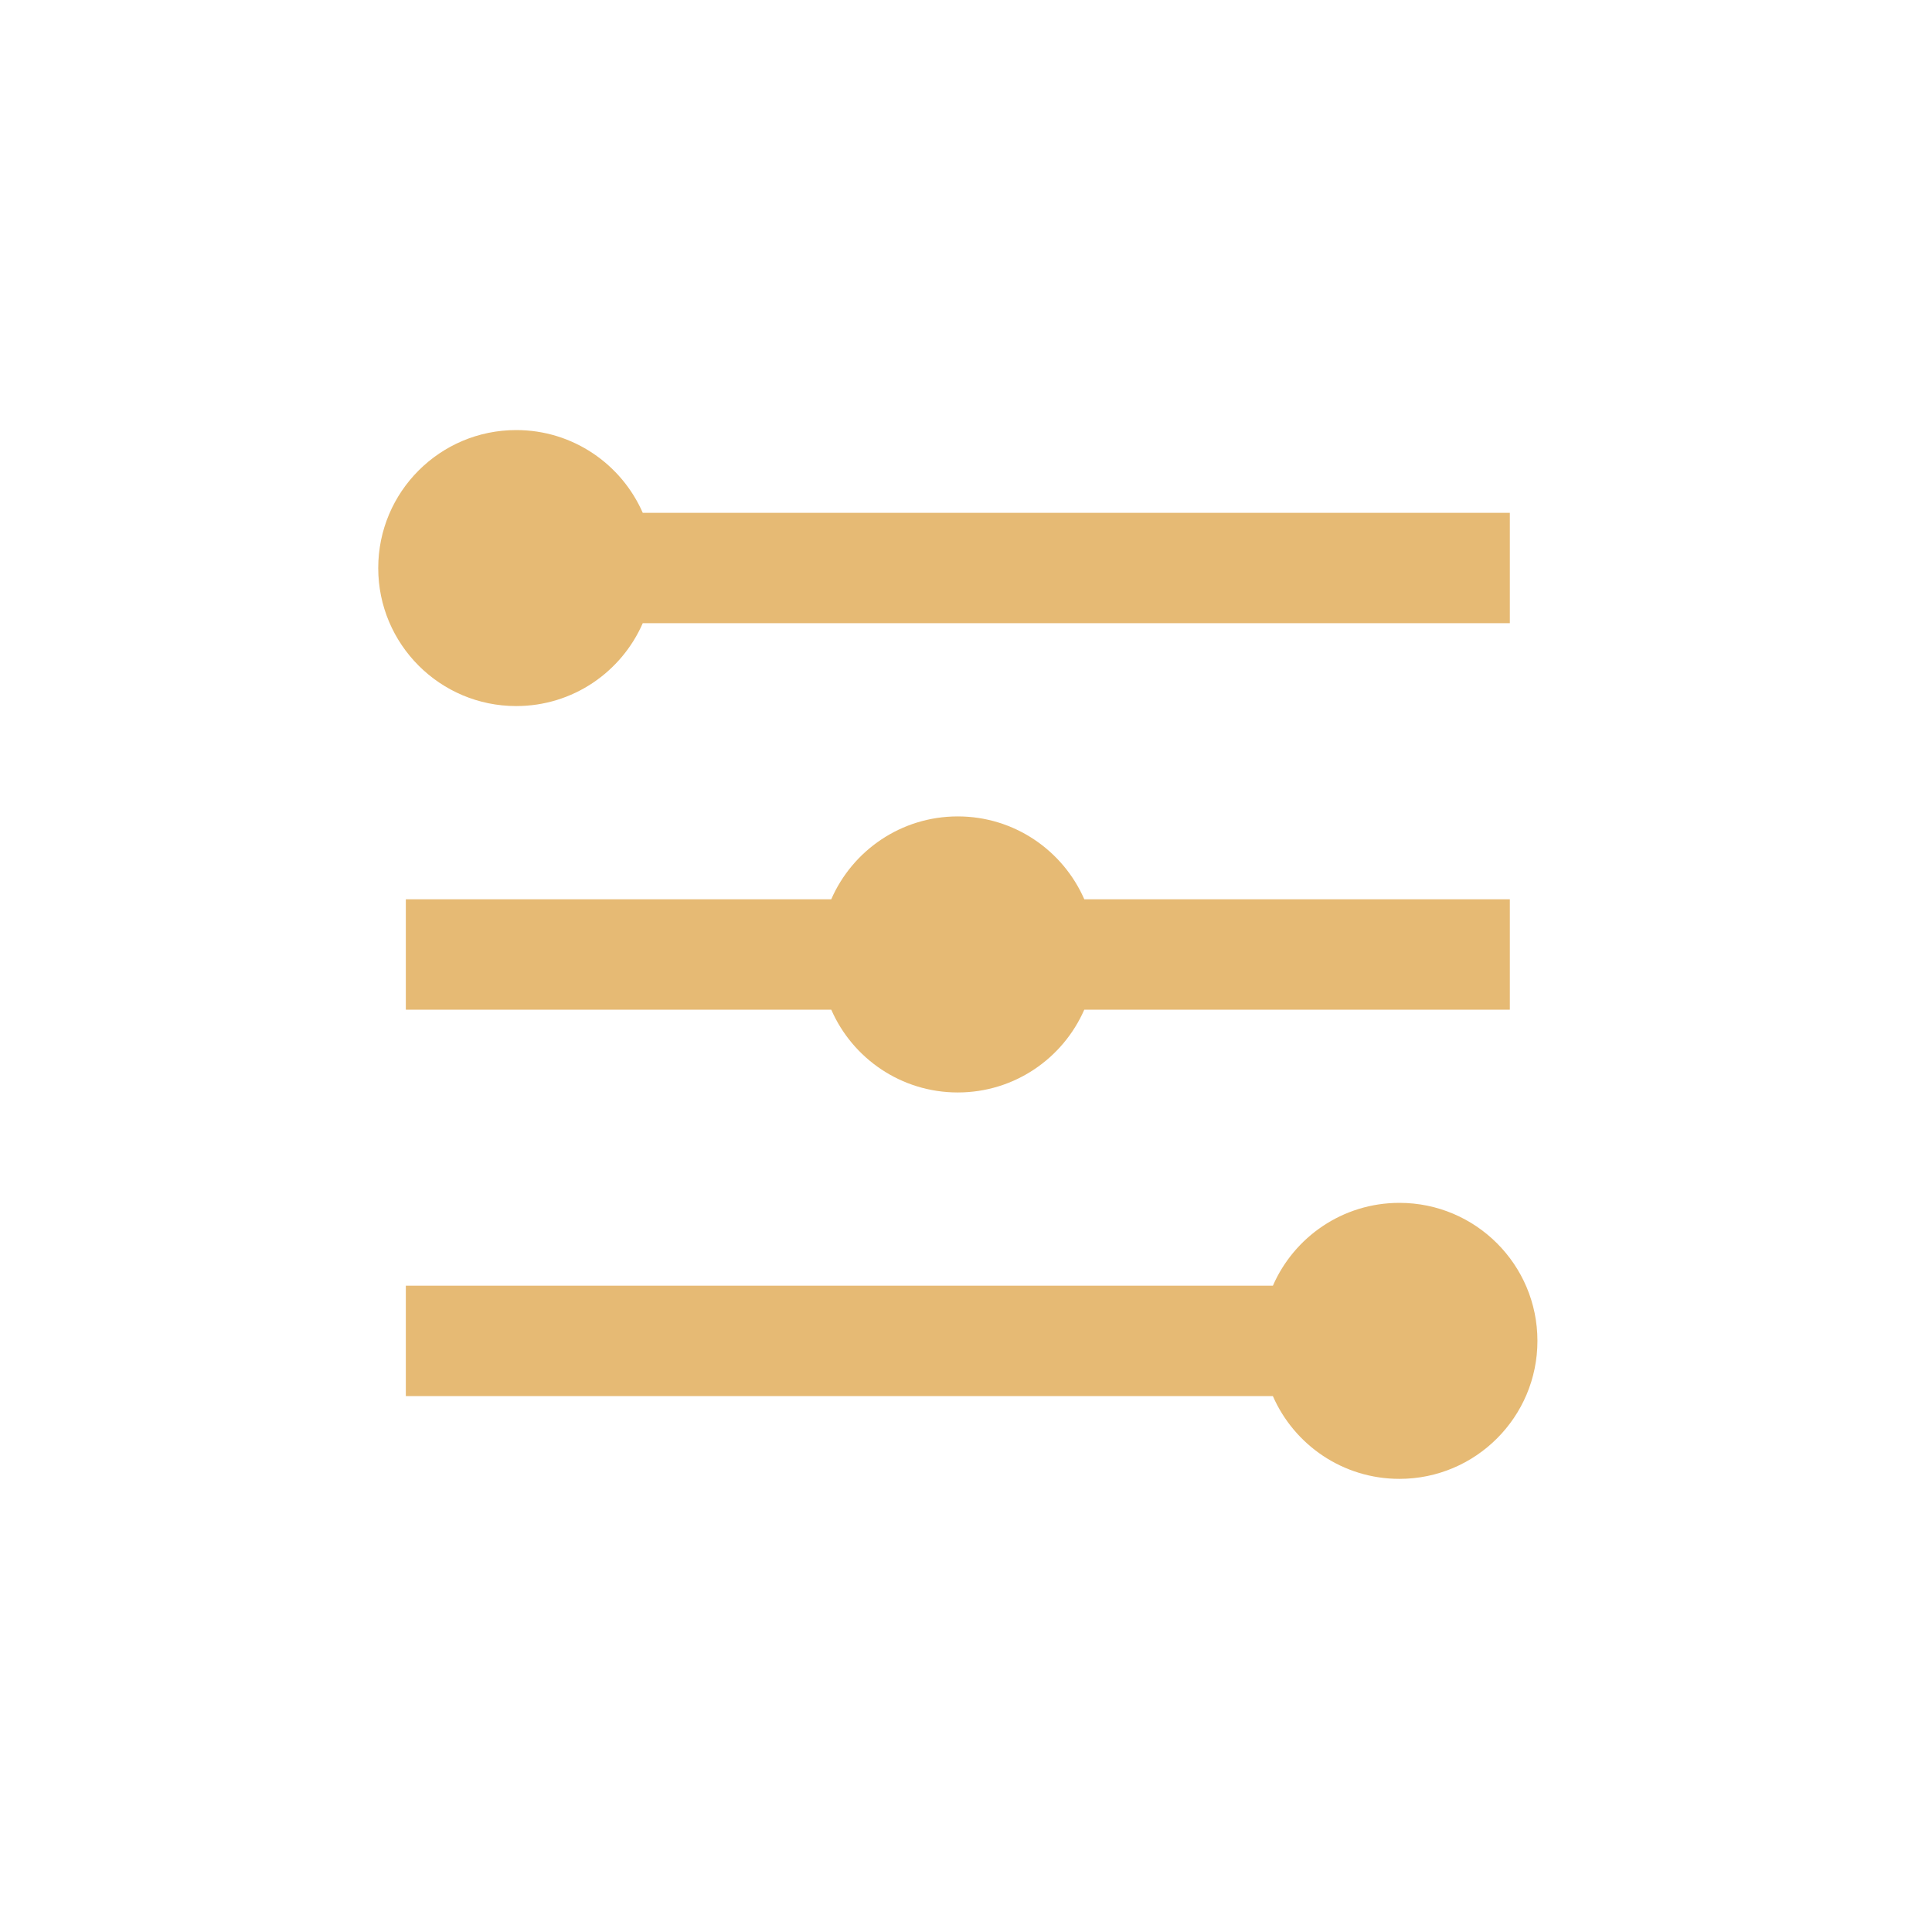
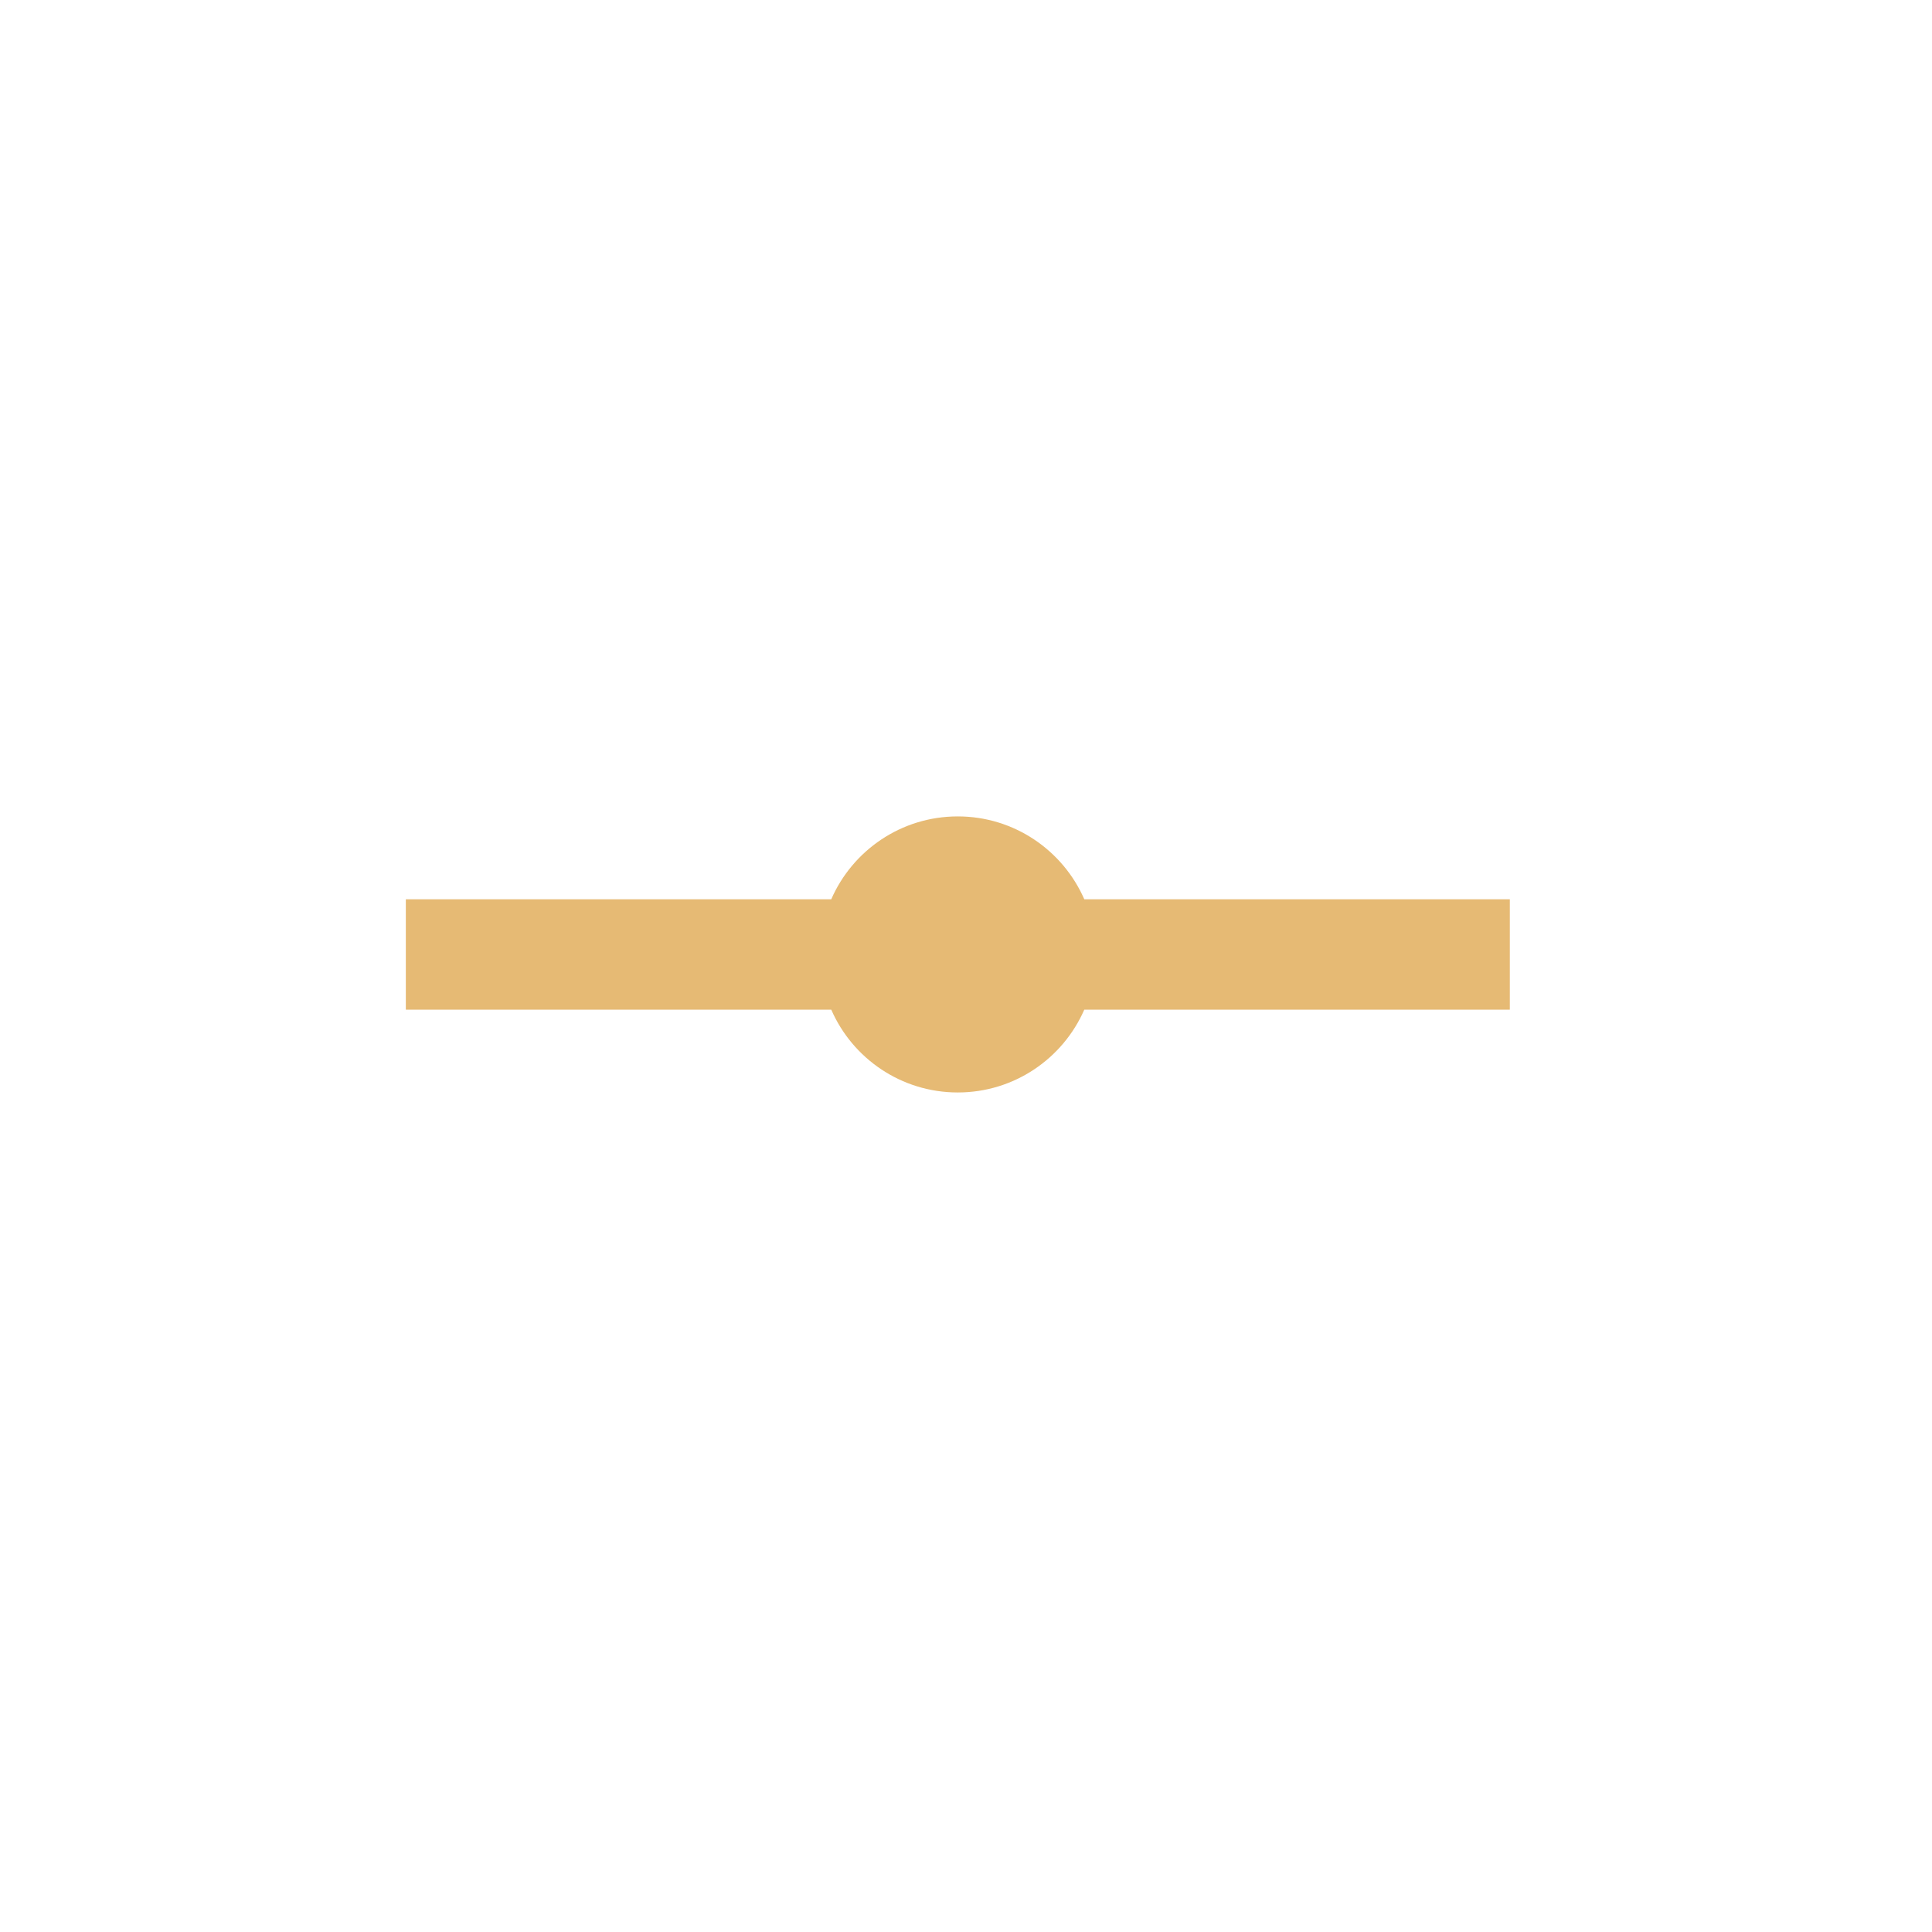
<svg xmlns="http://www.w3.org/2000/svg" width="35" height="35" viewBox="0 0 35 35" fill="none">
-   <path d="M9.352 12.791C10.377 12.791 11.258 12.174 11.644 11.29H27.352V9.29H11.644C11.258 8.408 10.377 7.791 9.352 7.791C7.971 7.791 6.852 8.91 6.852 10.291C6.852 11.671 7.971 12.791 9.352 12.791Z" fill="#E6BA74" />
  <path d="M15.059 16.291H7.352V18.291H15.059C15.444 19.174 16.326 19.791 17.351 19.791C18.376 19.791 19.257 19.174 19.643 18.291H27.352V16.291H19.643C19.257 15.408 18.376 14.79 17.351 14.79C16.325 14.79 15.444 15.408 15.059 16.291Z" fill="#E6BA74" />
-   <path d="M23.059 25.291C23.445 26.174 24.326 26.791 25.352 26.791C26.732 26.791 27.852 25.671 27.852 24.291C27.852 22.91 26.732 21.791 25.352 21.791C24.326 21.791 23.445 22.408 23.06 23.291H7.352V25.291H23.059Z" fill="#E6BA74" />
</svg>